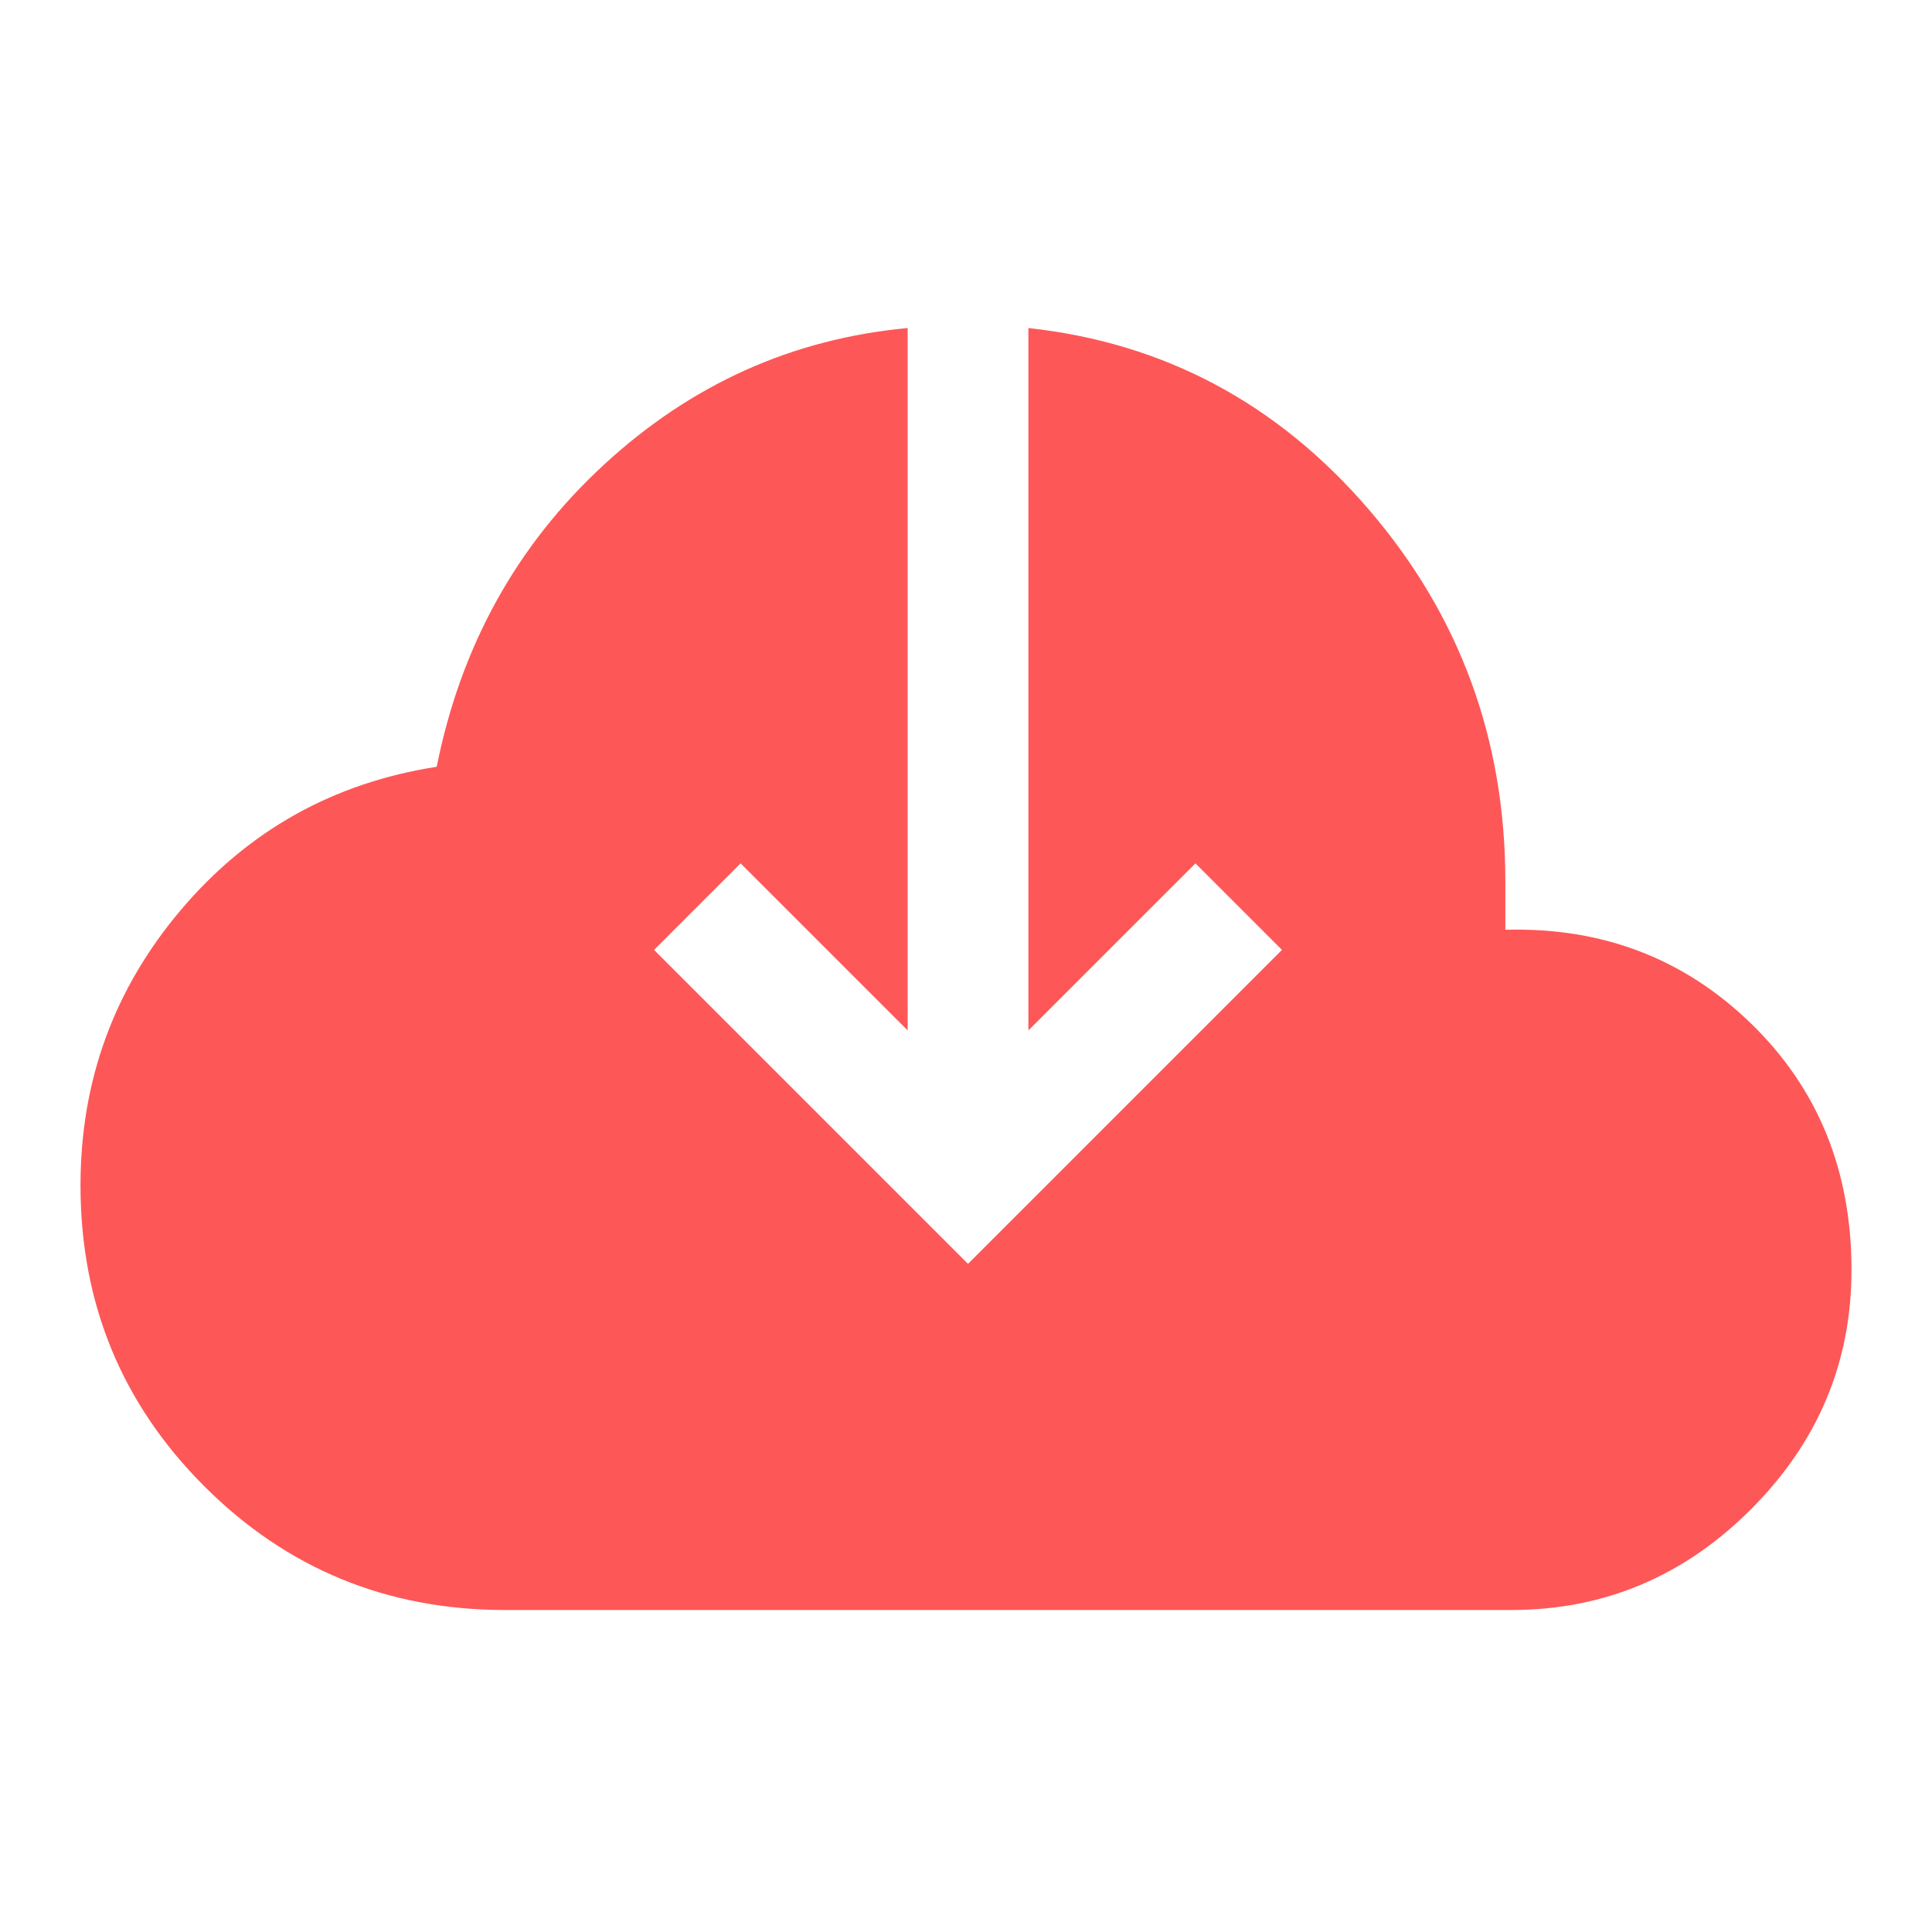
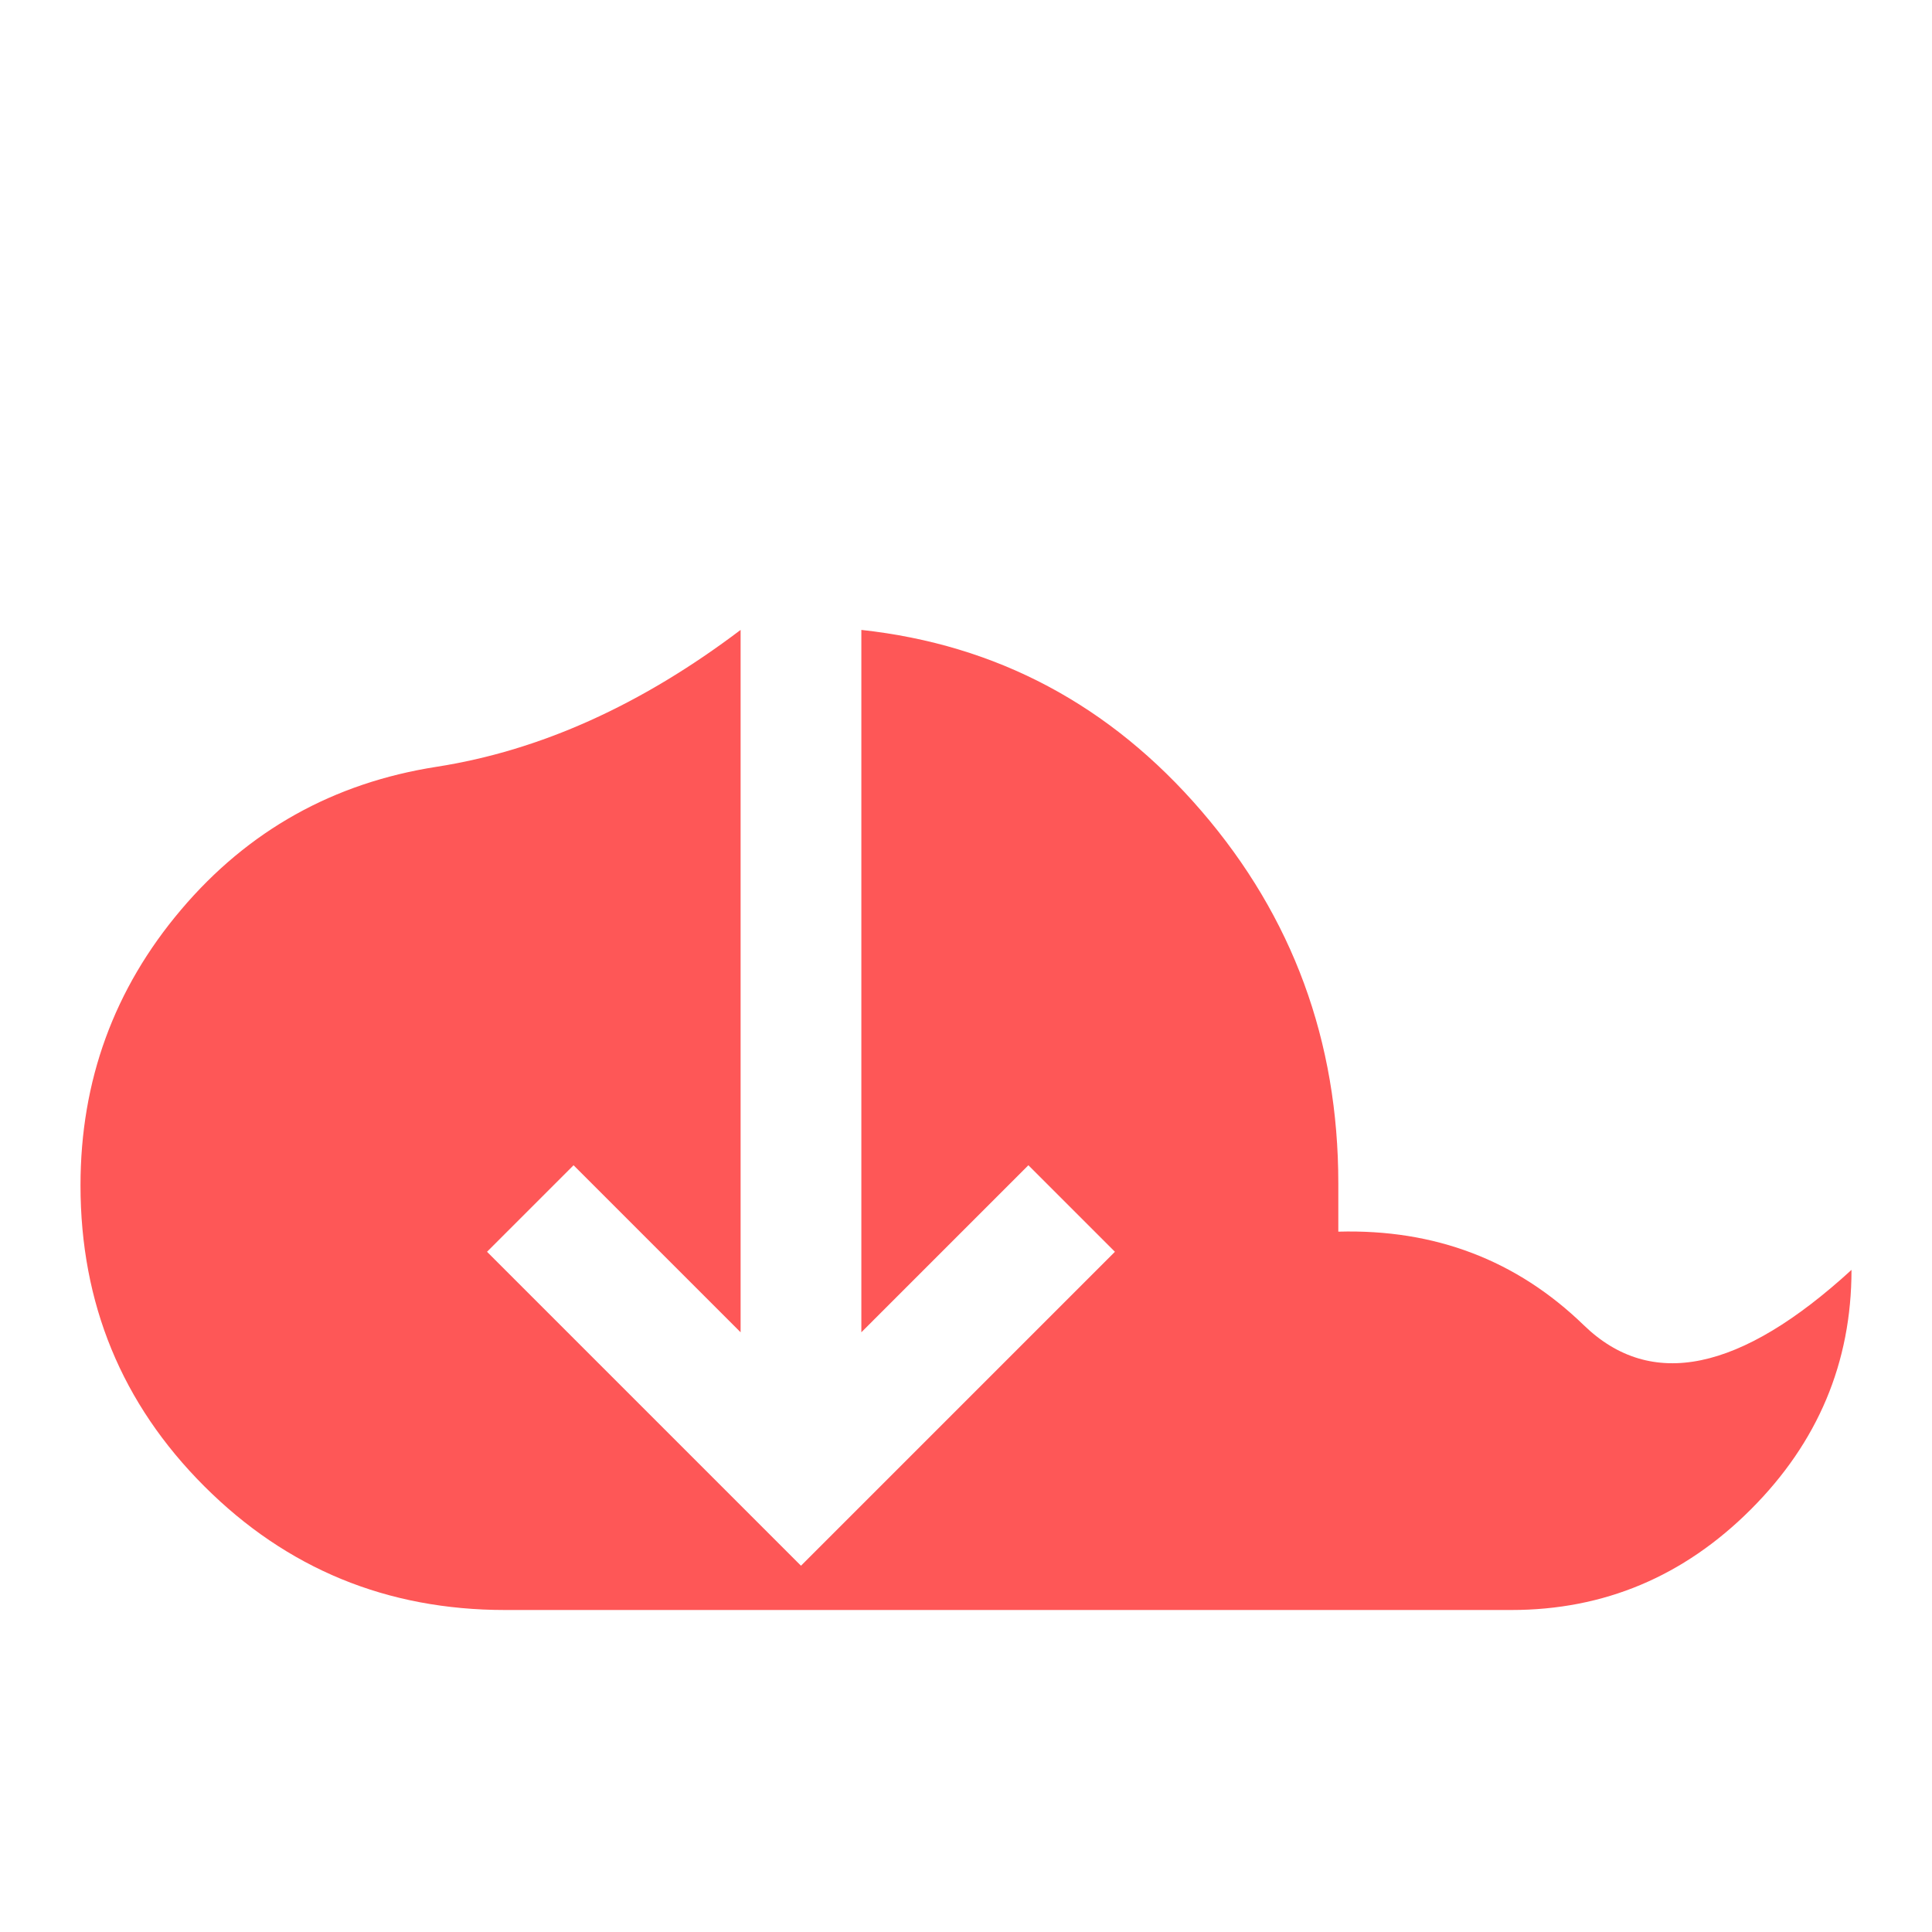
<svg xmlns="http://www.w3.org/2000/svg" height="48px" viewBox="0 -960 960 960" width="48px" fill="#fe5757">
-   <path d="M251-160q-88 0-149.5-61.5T40-371q0-78 50-137t127-71q18-90 83-150t151-68v349l-83-83-43 43 156 156 156-156-43-43-83 83v-349q101 11 169 90t68 185v24q72-2 122 46.5T920-329q0 69-50 119t-119 50H251Z" />
+   <path d="M251-160q-88 0-149.5-61.5T40-371q0-78 50-137t127-71t151-68v349l-83-83-43 43 156 156 156-156-43-43-83 83v-349q101 11 169 90t68 185v24q72-2 122 46.5T920-329q0 69-50 119t-119 50H251Z" />
</svg>